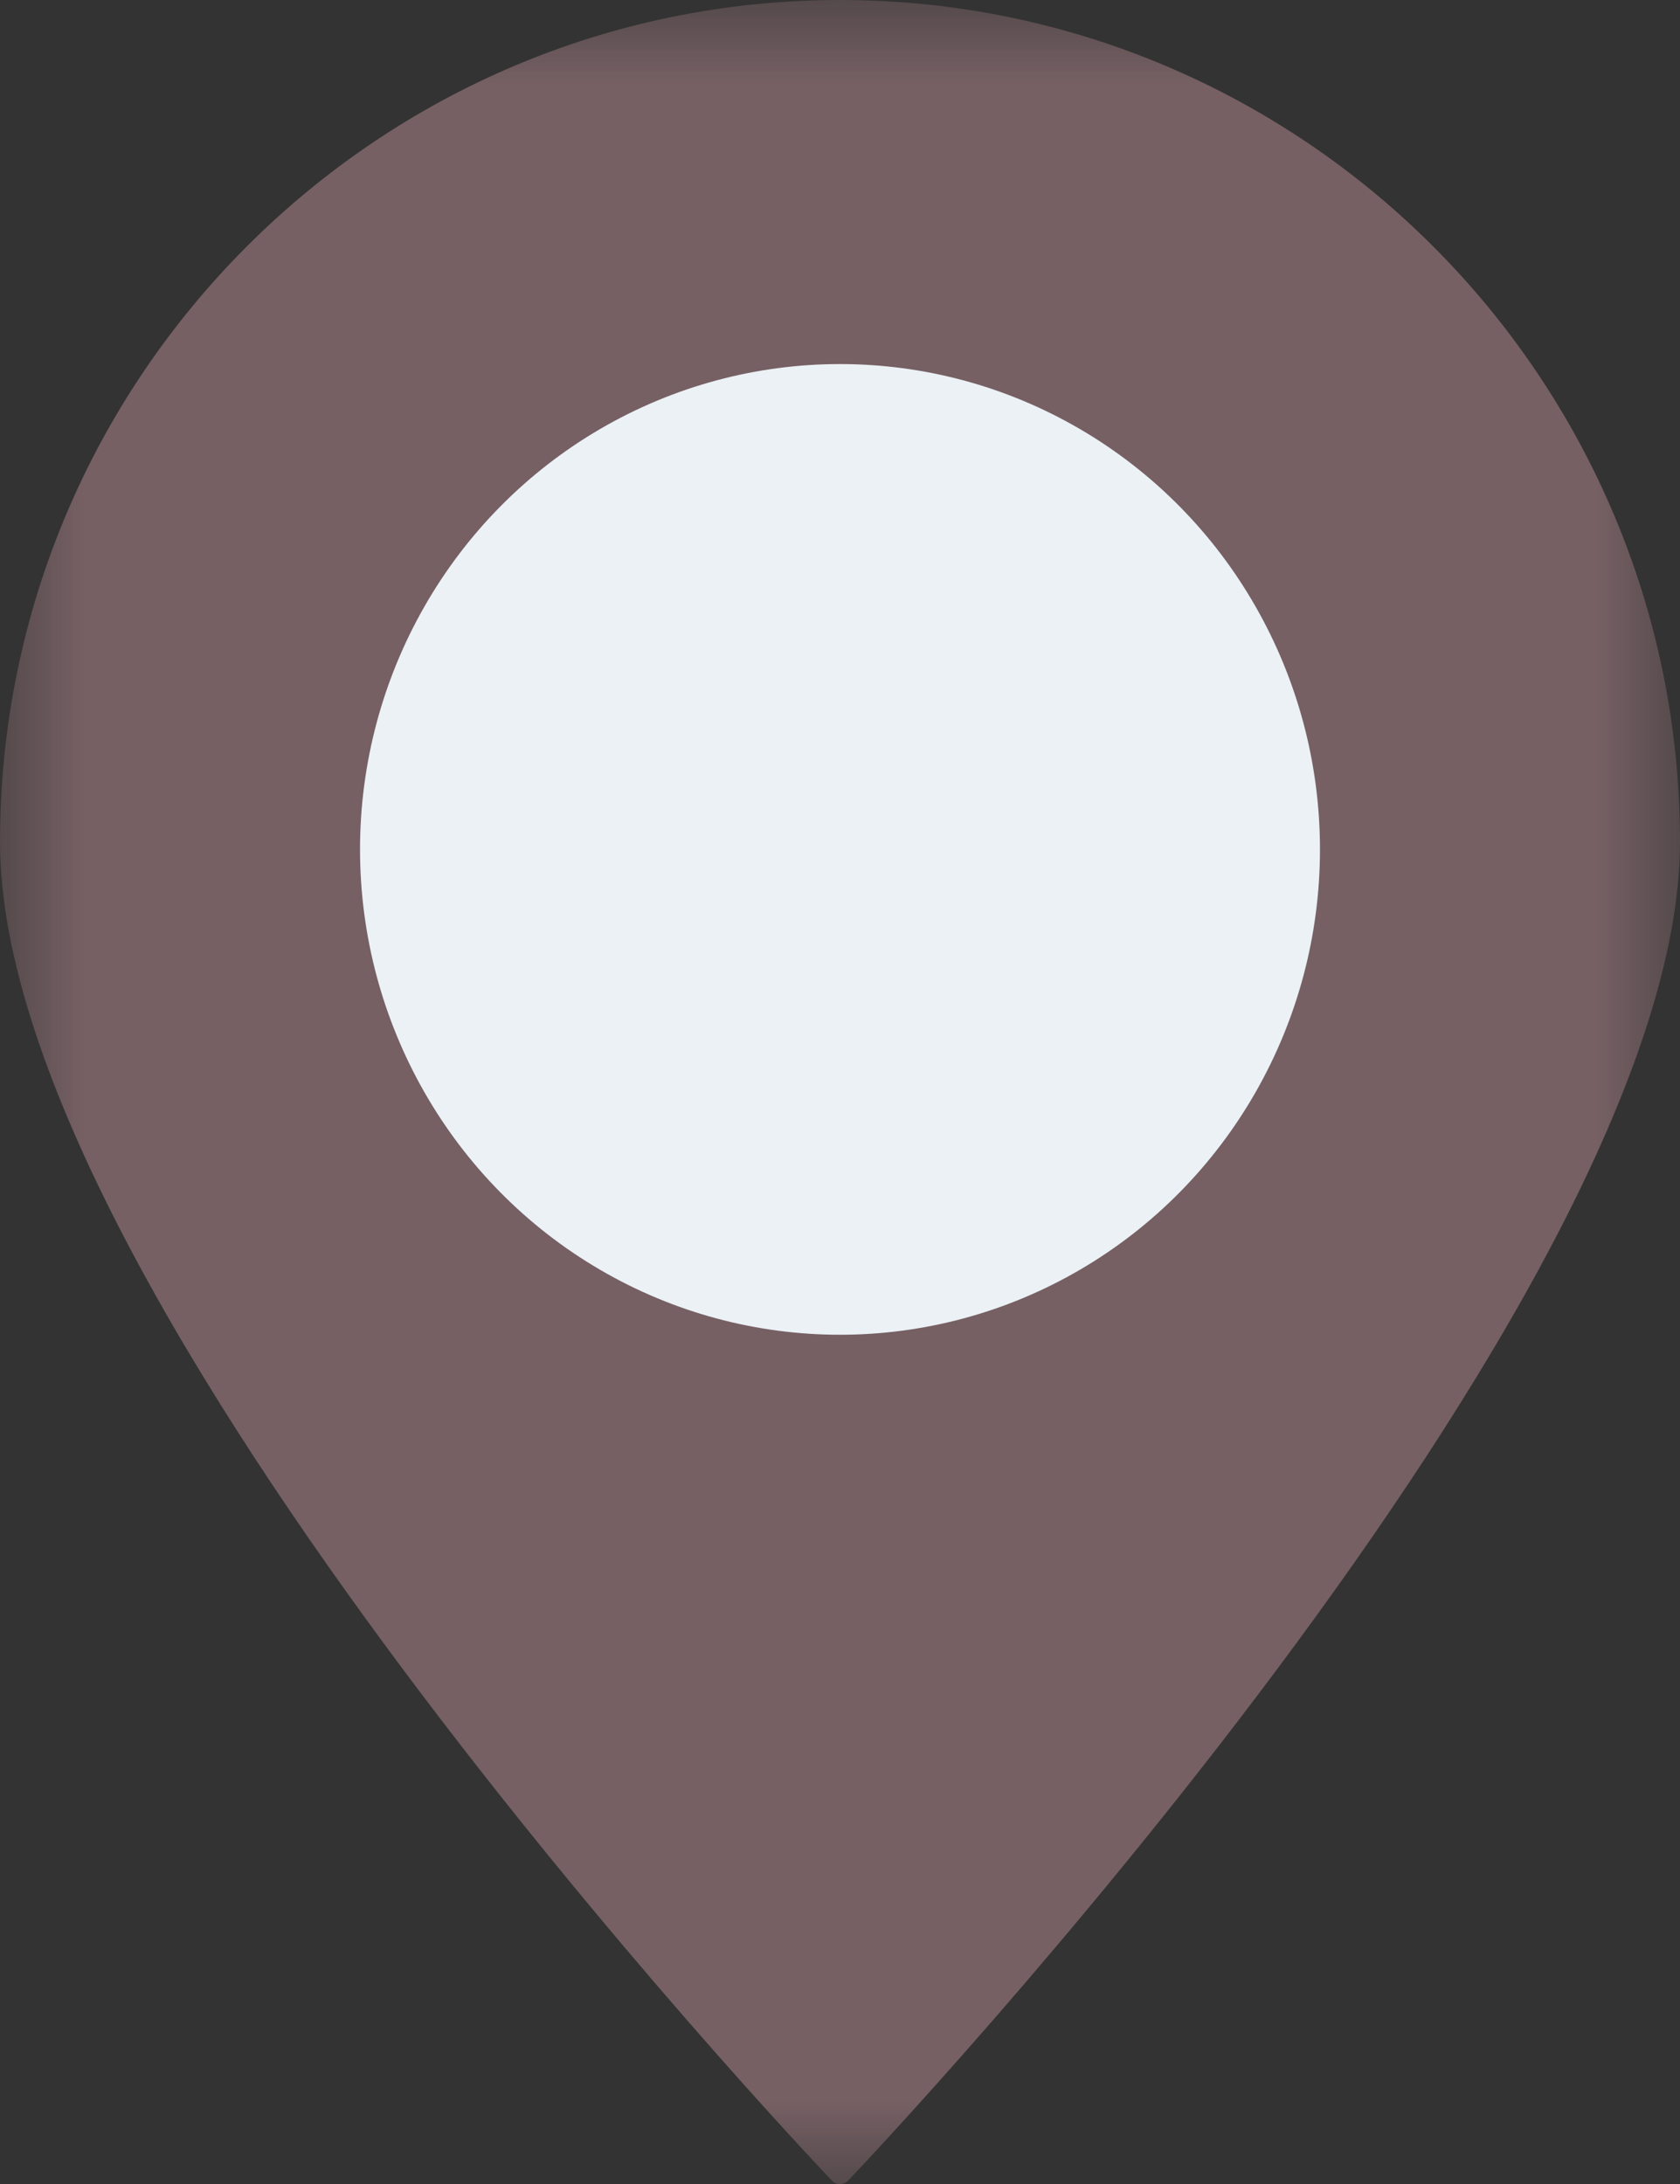
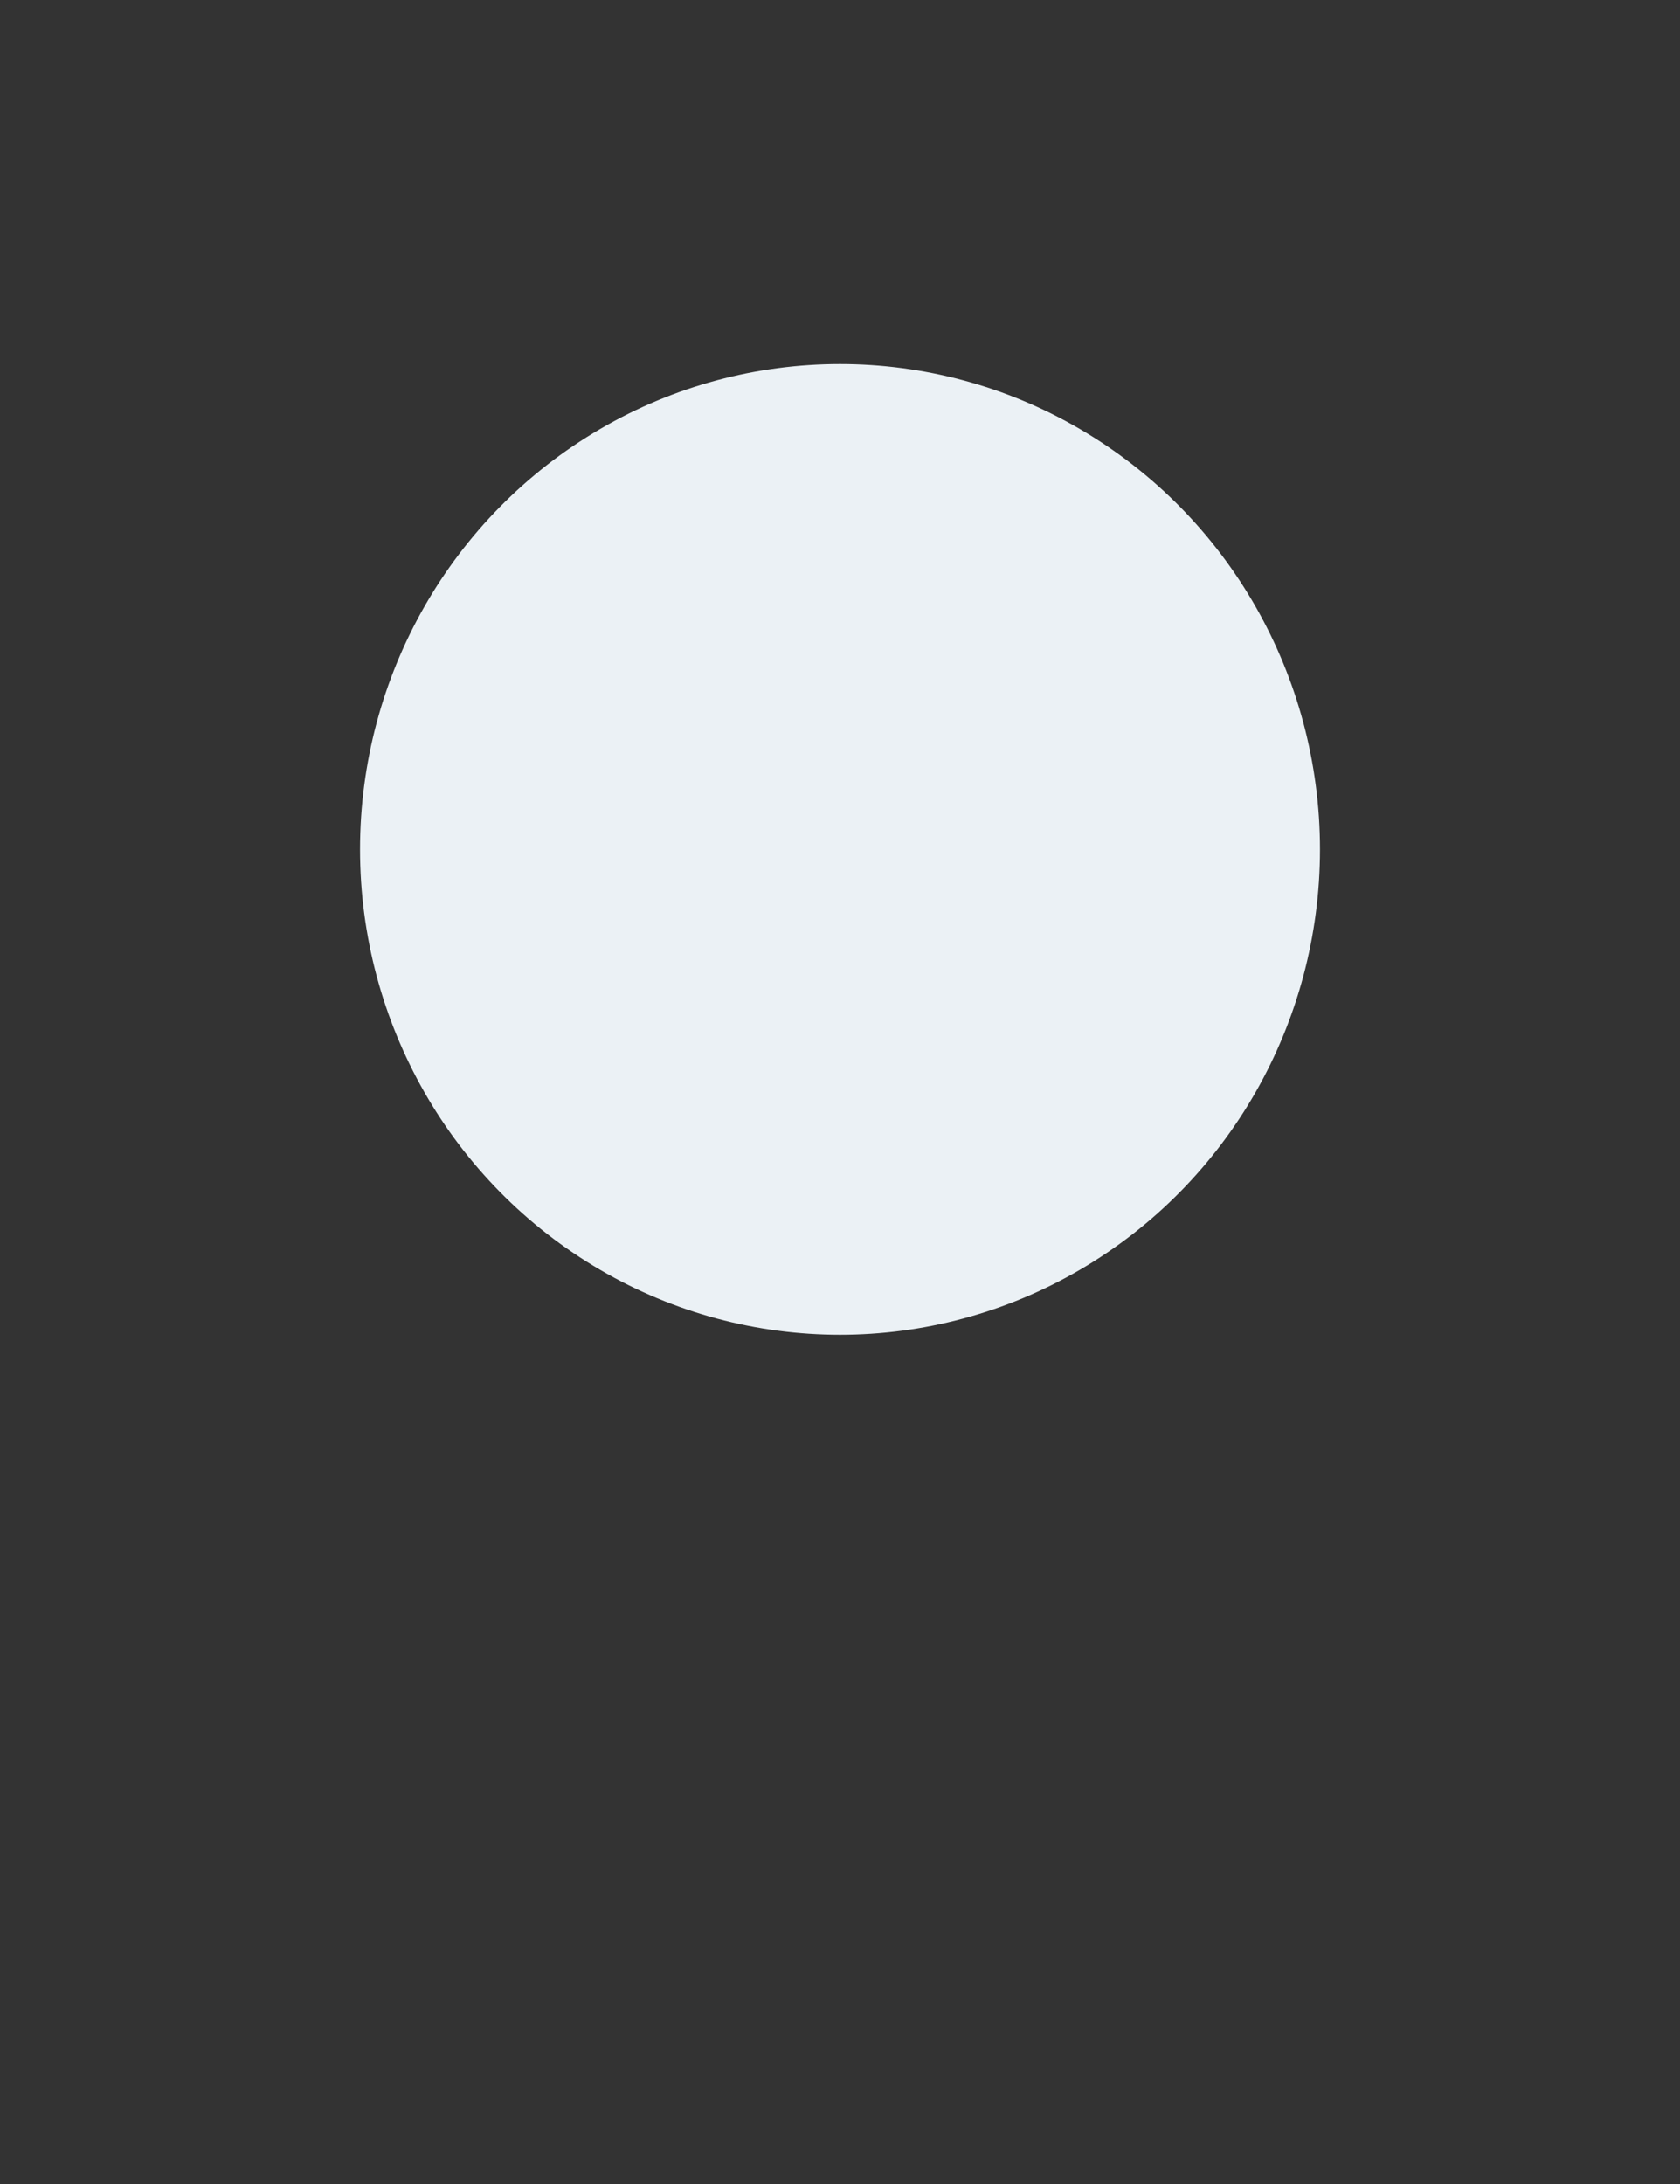
<svg xmlns="http://www.w3.org/2000/svg" width="10" height="13" viewBox="0 0 10 13" fill="none">
  <rect x="0" y="0" width="10" height="13" fill="#333333" stroke="none" />
  <g clip-path="url(#clip0_184_10)">
    <mask id="mask0_184_10" style="mask-type:luminance" maskUnits="userSpaceOnUse" x="0" y="0" width="10" height="13">
-       <path d="M10 0H0V13H10V0Z" fill="white" />
-     </mask>
+       </mask>
    <g mask="url(#mask0_184_10)">
-       <path d="M5 0C2.243 0 0 2.249 0 5.011C0 7.737 4.748 12.766 4.951 12.979C4.964 12.993 4.982 13 5 13C5.018 13 5.037 12.993 5.049 12.979C5.252 12.766 10 7.737 10 5.011C10 2.249 7.757 0 5 0Z" fill="#766064" />
      <path d="M5 0.75C2.656 0.75 0.75 2.696 0.75 5.086C0.75 7.445 4.786 11.797 4.958 11.982C4.97 11.994 4.984 12 5 12C5.016 12 5.031 11.994 5.042 11.982C5.214 11.797 9.25 7.445 9.25 5.086C9.25 2.696 7.344 0.75 5 0.75Z" fill="#766064" />
    </g>
    <ellipse cx="5" cy="5.056" rx="2.857" ry="2.889" fill="#EBF1F5" />
  </g>
  <defs>
    <clipPath id="clip0_184_10">
      <rect width="10" height="13" fill="white" />
    </clipPath>
  </defs>
</svg>